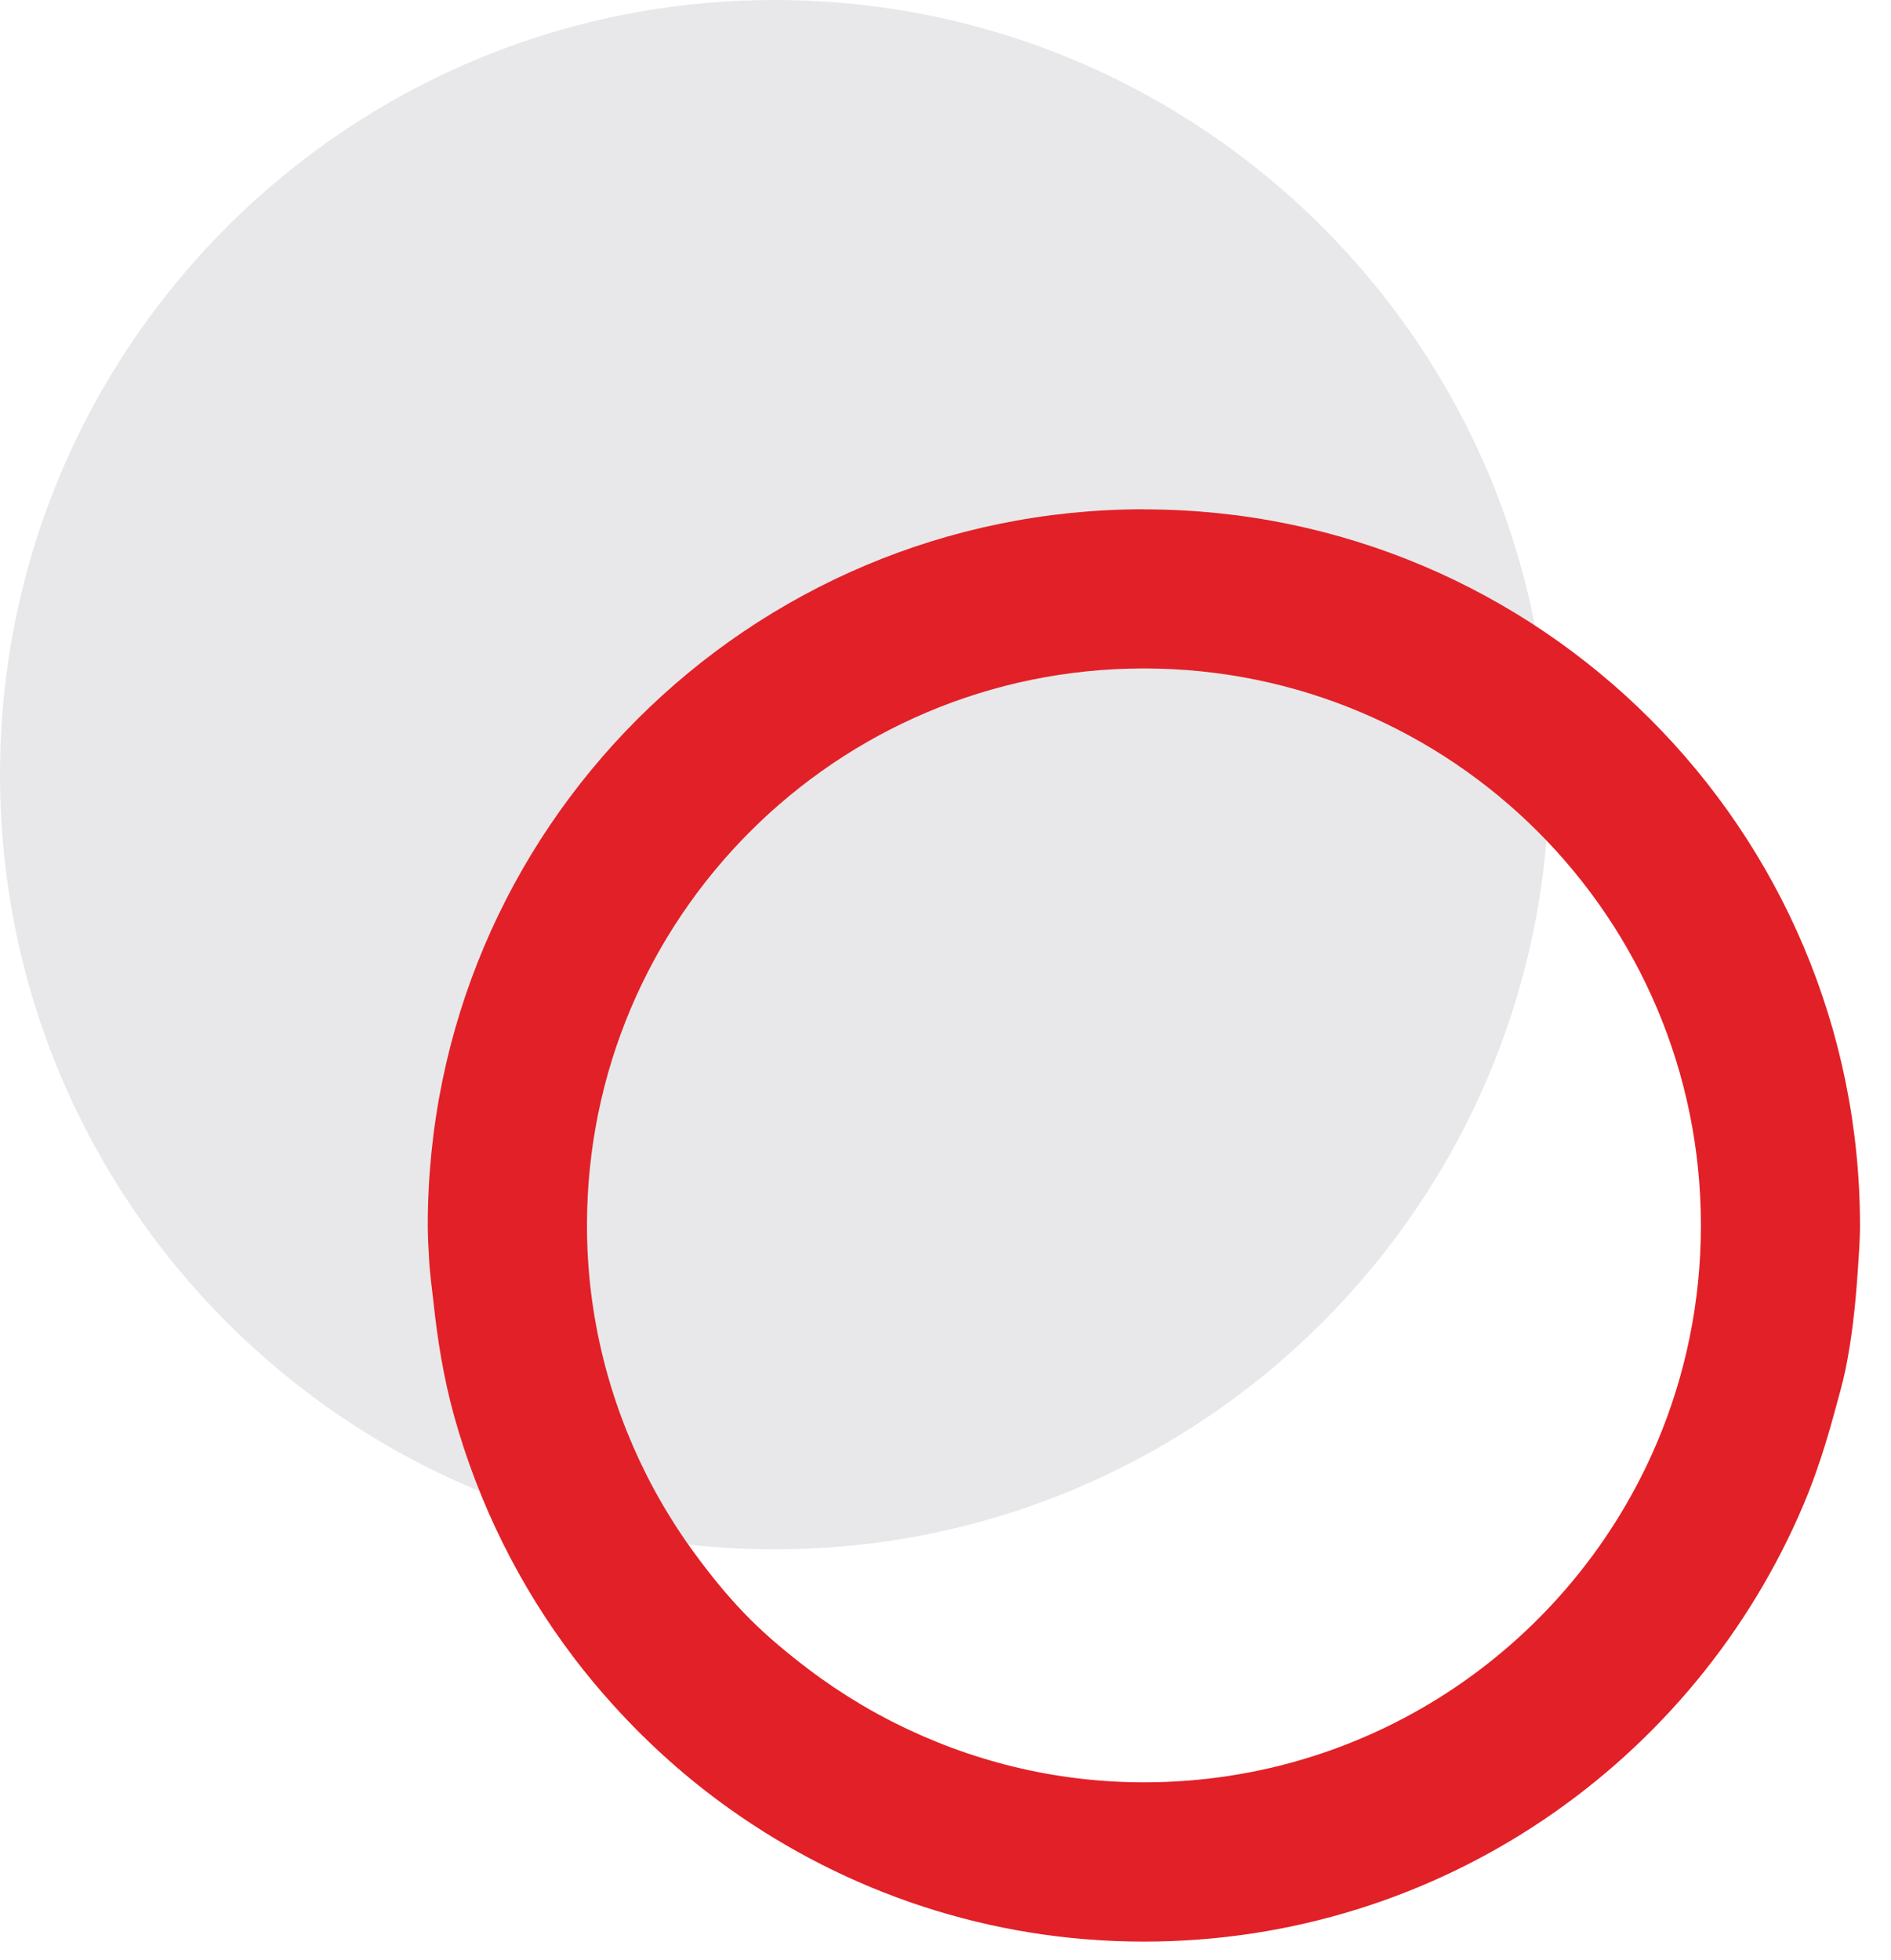
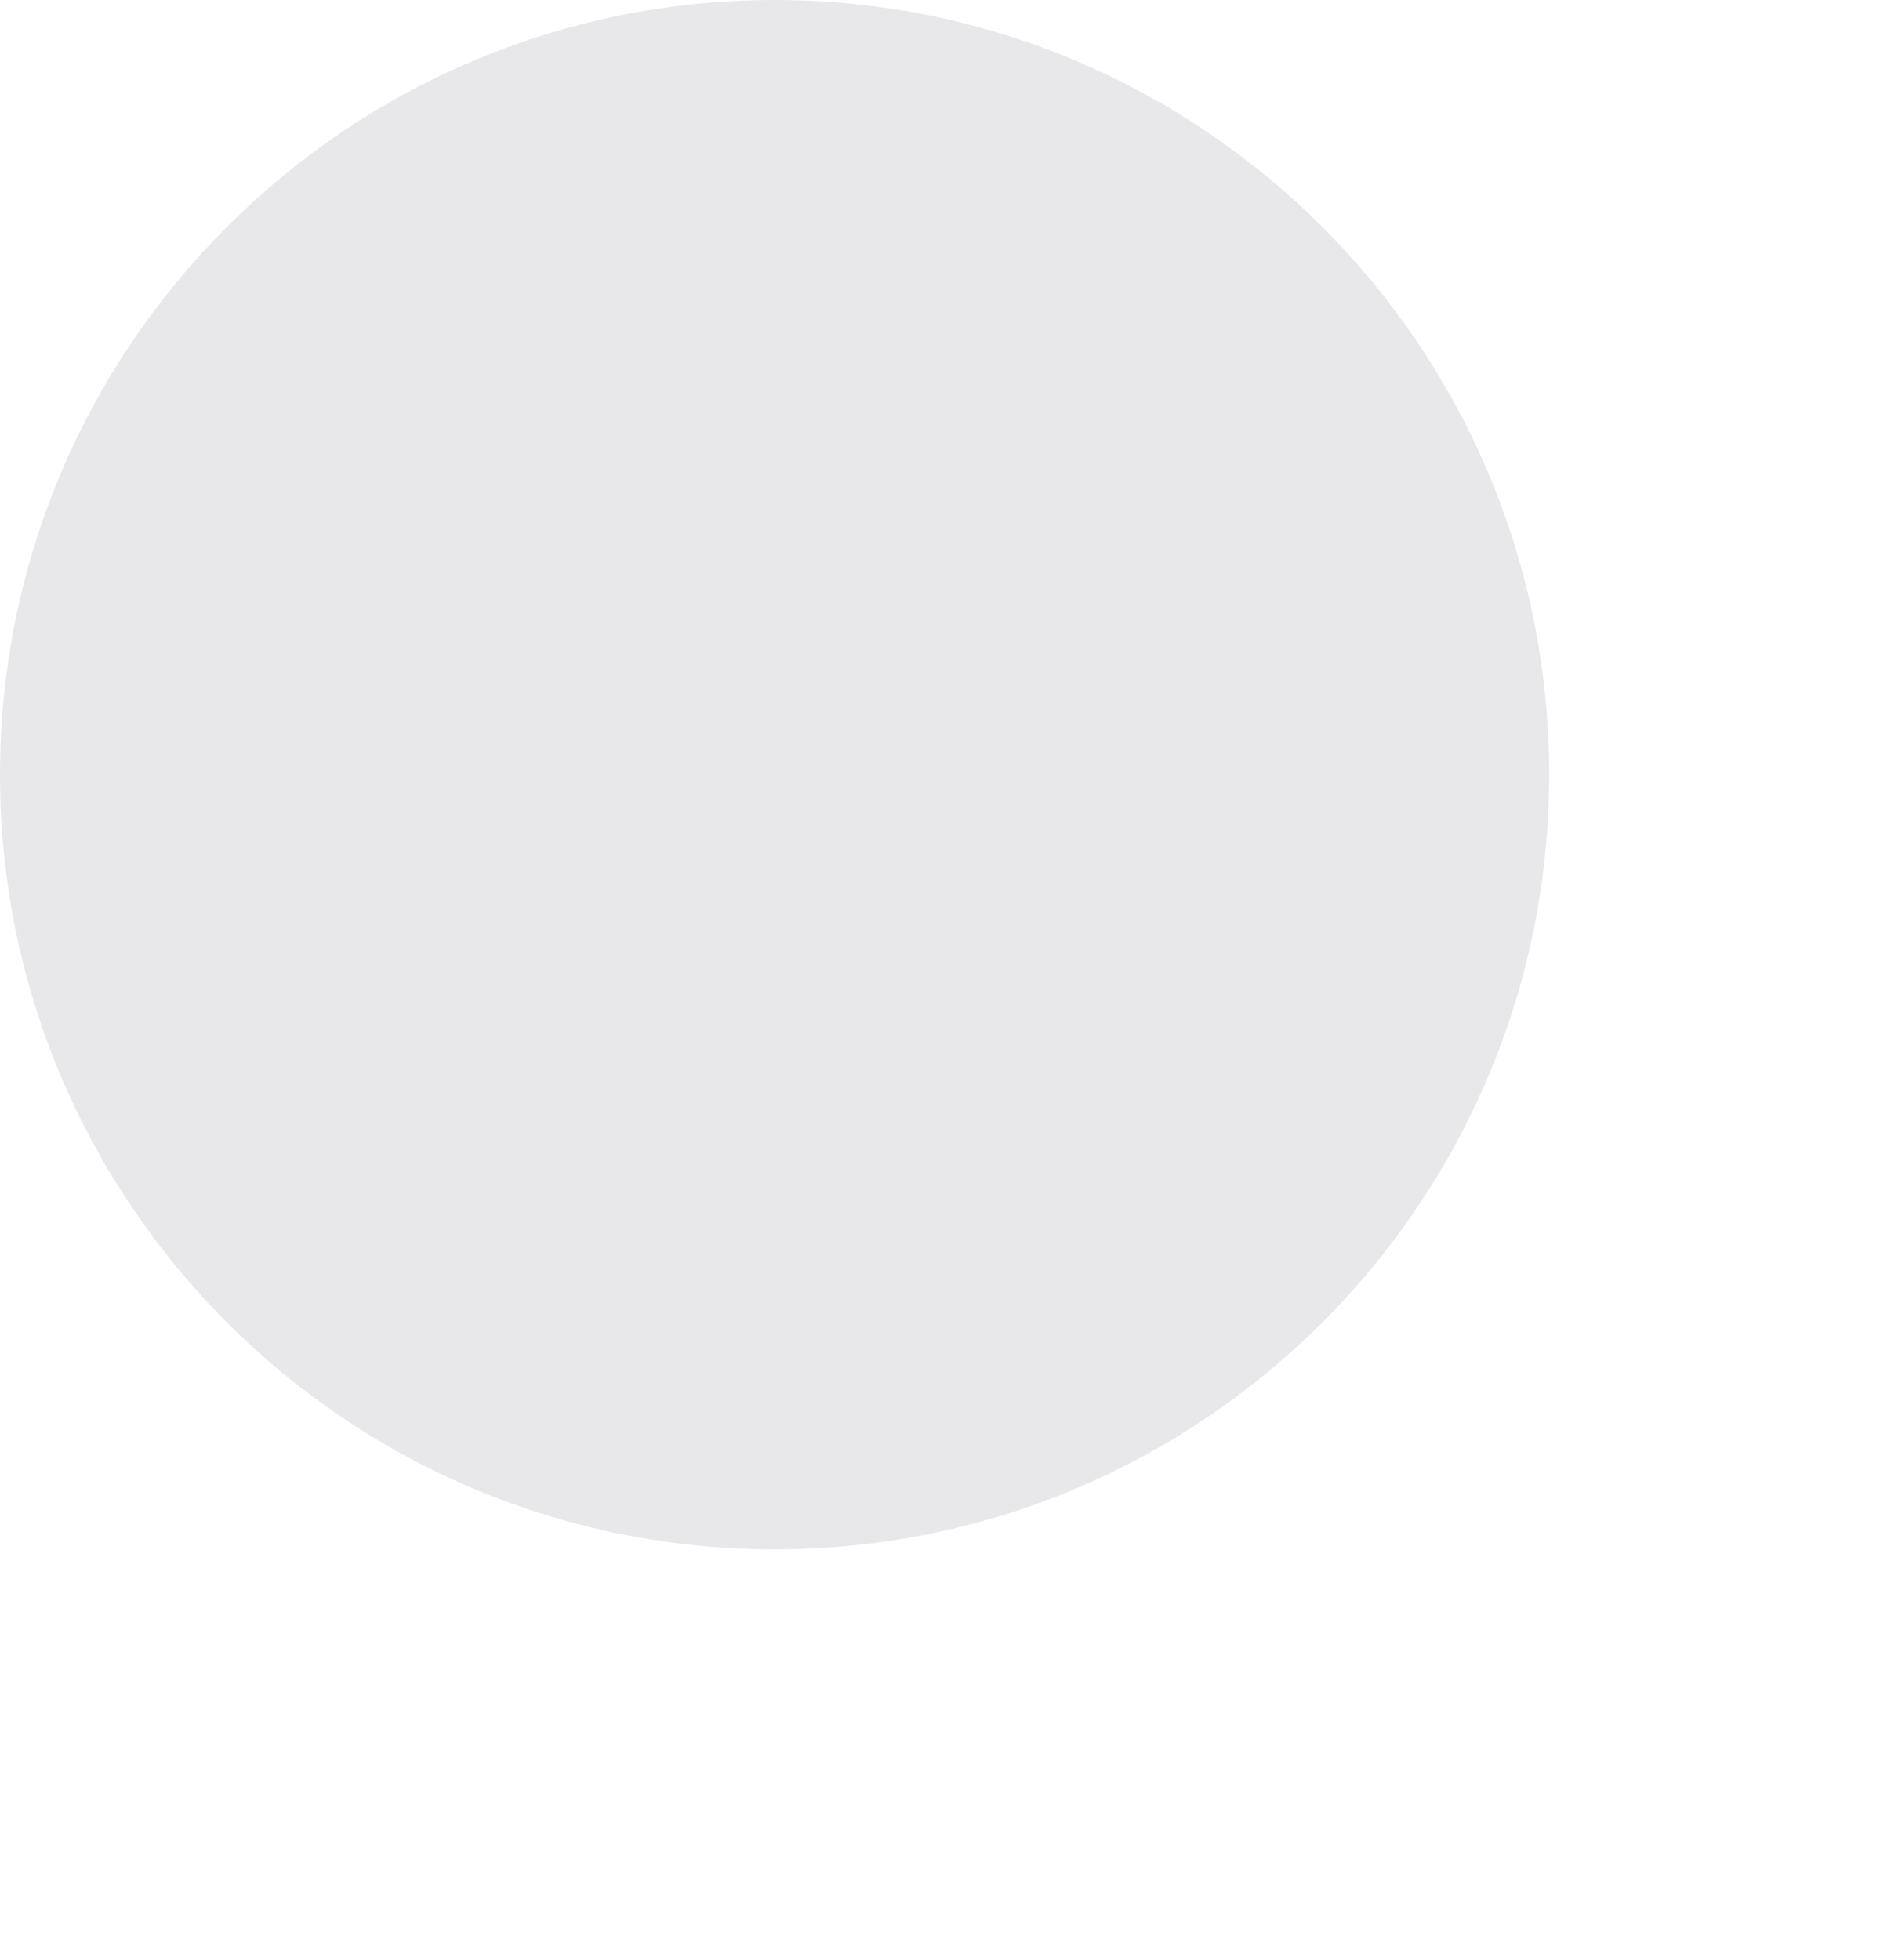
<svg xmlns="http://www.w3.org/2000/svg" width="55" height="57" viewBox="0 0 55 57" fill="none">
  <path d="M22.529 45.059C34.972 45.059 45.059 34.972 45.059 22.529C45.059 10.087 34.972 0 22.529 0C10.087 0 0 10.087 0 22.529C0 34.972 10.087 45.059 22.529 45.059Z" fill="#E8E8EA" />
-   <path d="M33.271 14.811C21.768 14.811 12.442 24.136 12.442 35.638C12.442 35.643 12.442 35.65 12.442 35.656C12.442 36.025 12.468 36.389 12.488 36.756C12.511 37.051 12.553 37.425 12.604 37.835C12.724 38.979 12.909 40.105 13.209 41.185C13.925 43.754 15.112 46.129 16.684 48.201C17.049 48.681 17.433 49.145 17.839 49.591C18.854 50.714 19.985 51.727 21.222 52.607C24.625 55.028 28.775 56.467 33.271 56.467C41.899 56.467 49.301 51.222 52.461 43.746C52.828 42.877 53.115 41.969 53.364 41.044C53.472 40.644 53.59 40.248 53.675 39.838C53.862 38.923 53.964 37.981 54.029 37.028C54.059 36.568 54.098 36.109 54.098 35.64C54.098 24.138 44.772 14.814 33.269 14.814L33.271 14.811ZM26.01 50.101C25.682 49.937 25.361 49.76 25.046 49.573C24.51 49.255 23.994 48.909 23.502 48.535C22.912 48.086 22.34 47.614 21.817 47.091C21.293 46.568 20.819 45.998 20.373 45.406C19.998 44.911 19.652 44.398 19.334 43.862C19.147 43.547 18.97 43.226 18.805 42.898C17.705 40.713 17.072 38.251 17.072 35.638C17.072 26.692 24.325 19.44 33.271 19.44C42.217 19.44 49.471 26.692 49.471 35.638C49.471 36.756 49.358 37.848 49.142 38.902C48.927 39.956 48.609 40.974 48.199 41.944C45.739 47.758 39.983 51.835 33.271 51.835C30.658 51.835 28.195 51.202 26.01 50.101Z" fill="#E22027" />
</svg>